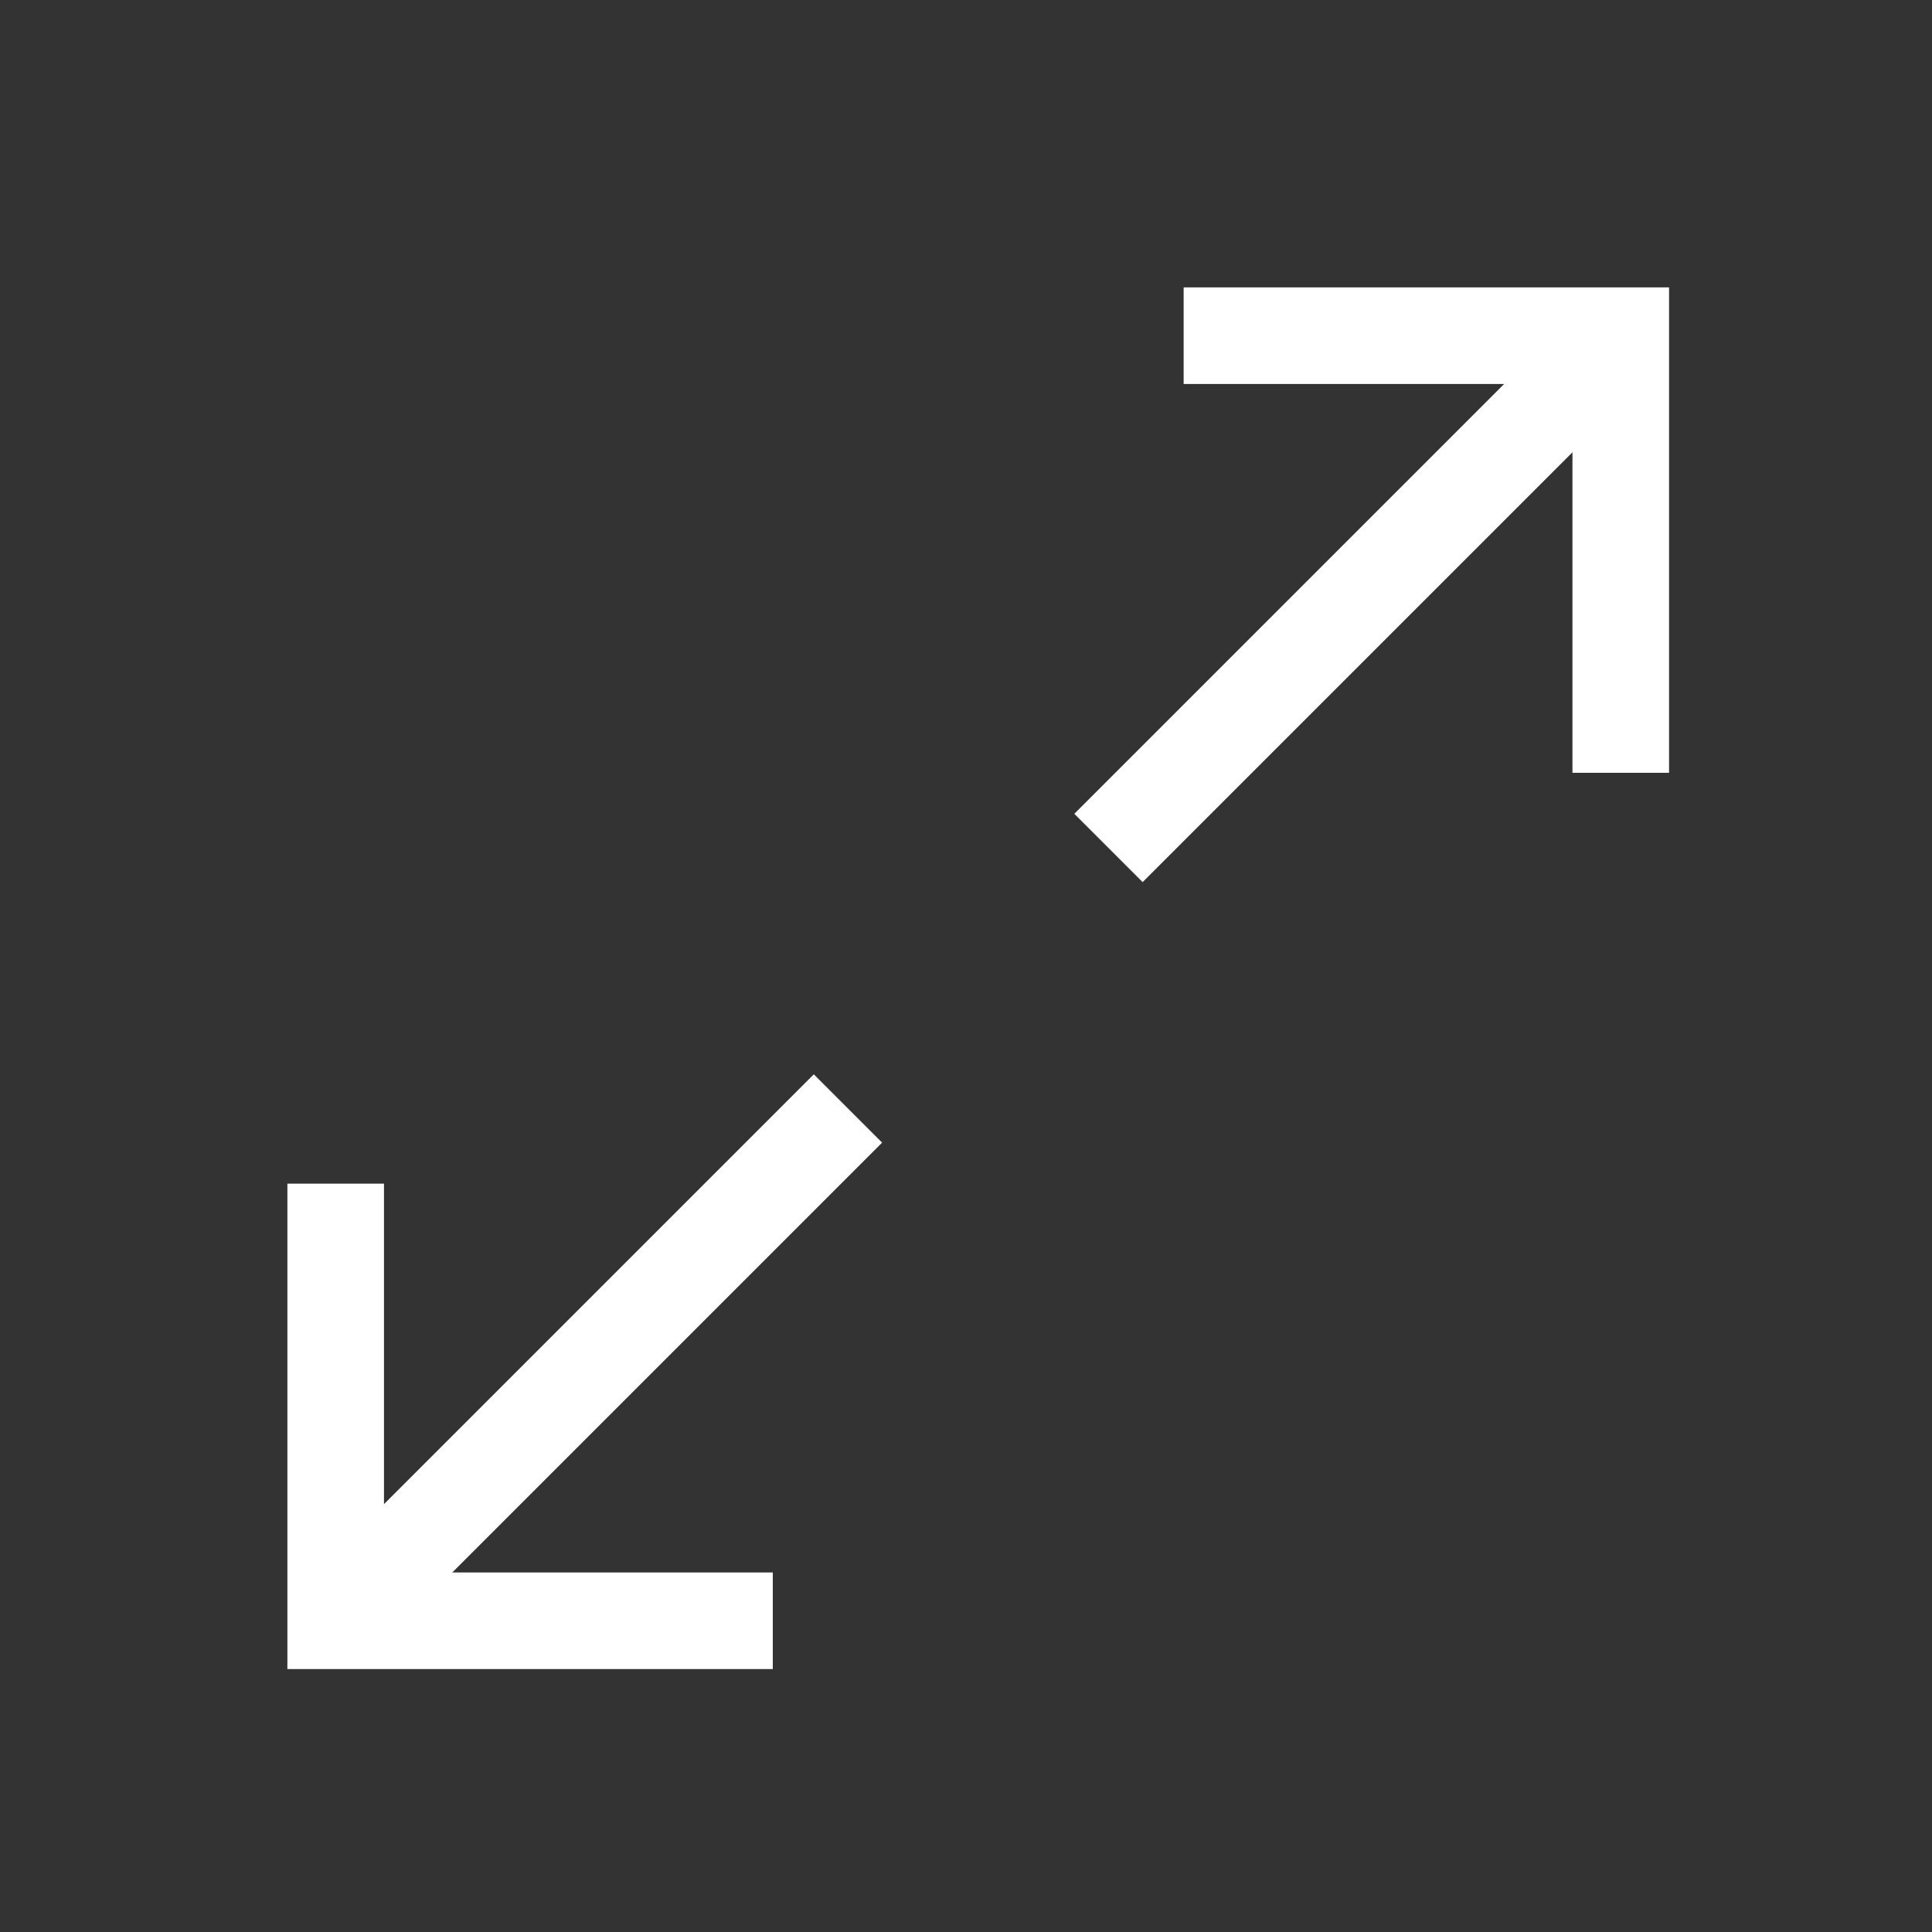
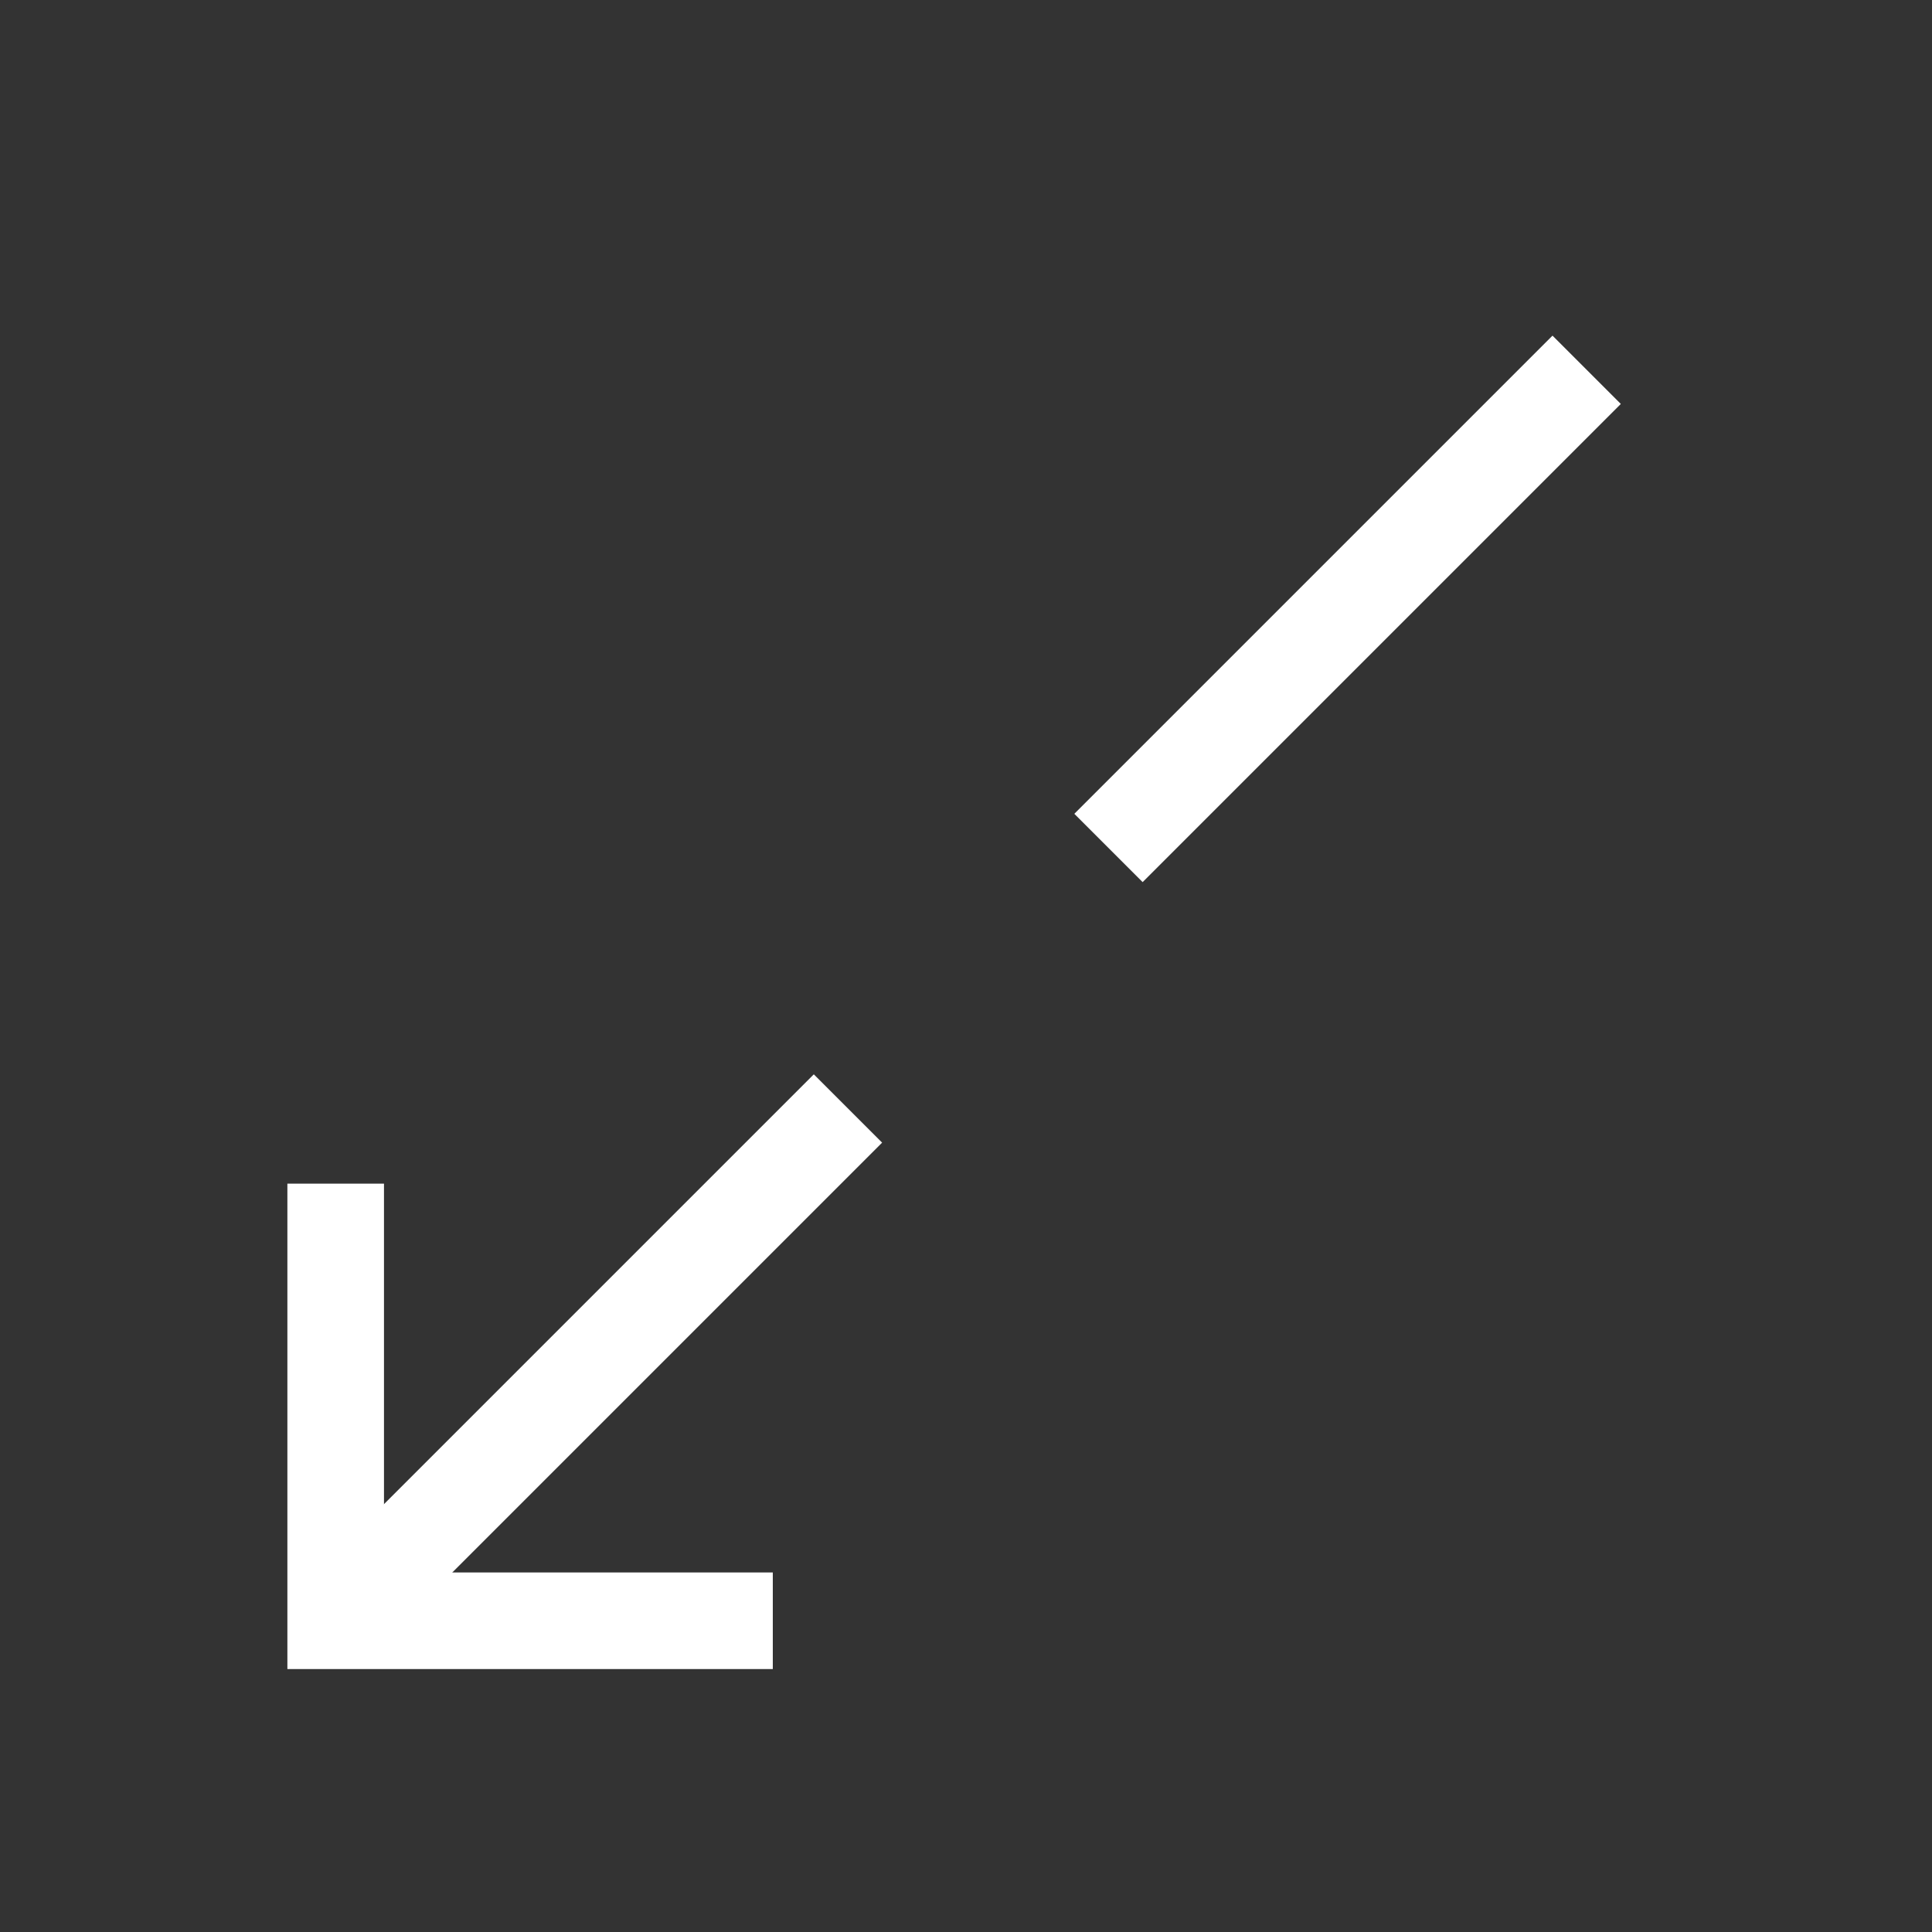
<svg xmlns="http://www.w3.org/2000/svg" width="20" height="20" viewBox="0 0 20 20" fill="none">
  <rect x="0" y="0" width="20" height="20" fill="#333333" stroke="none" />
-   <path d="M12.253 3.475L16.778 3.475L16.778 8" stroke="white" />
  <path d="M16.425 3.828L11.475 8.778" stroke="white" />
  <path d="M8 16.778L3.475 16.778L3.475 12.253" stroke="white" />
  <path d="M3.828 16.425L8.778 11.475" stroke="white" />
</svg>